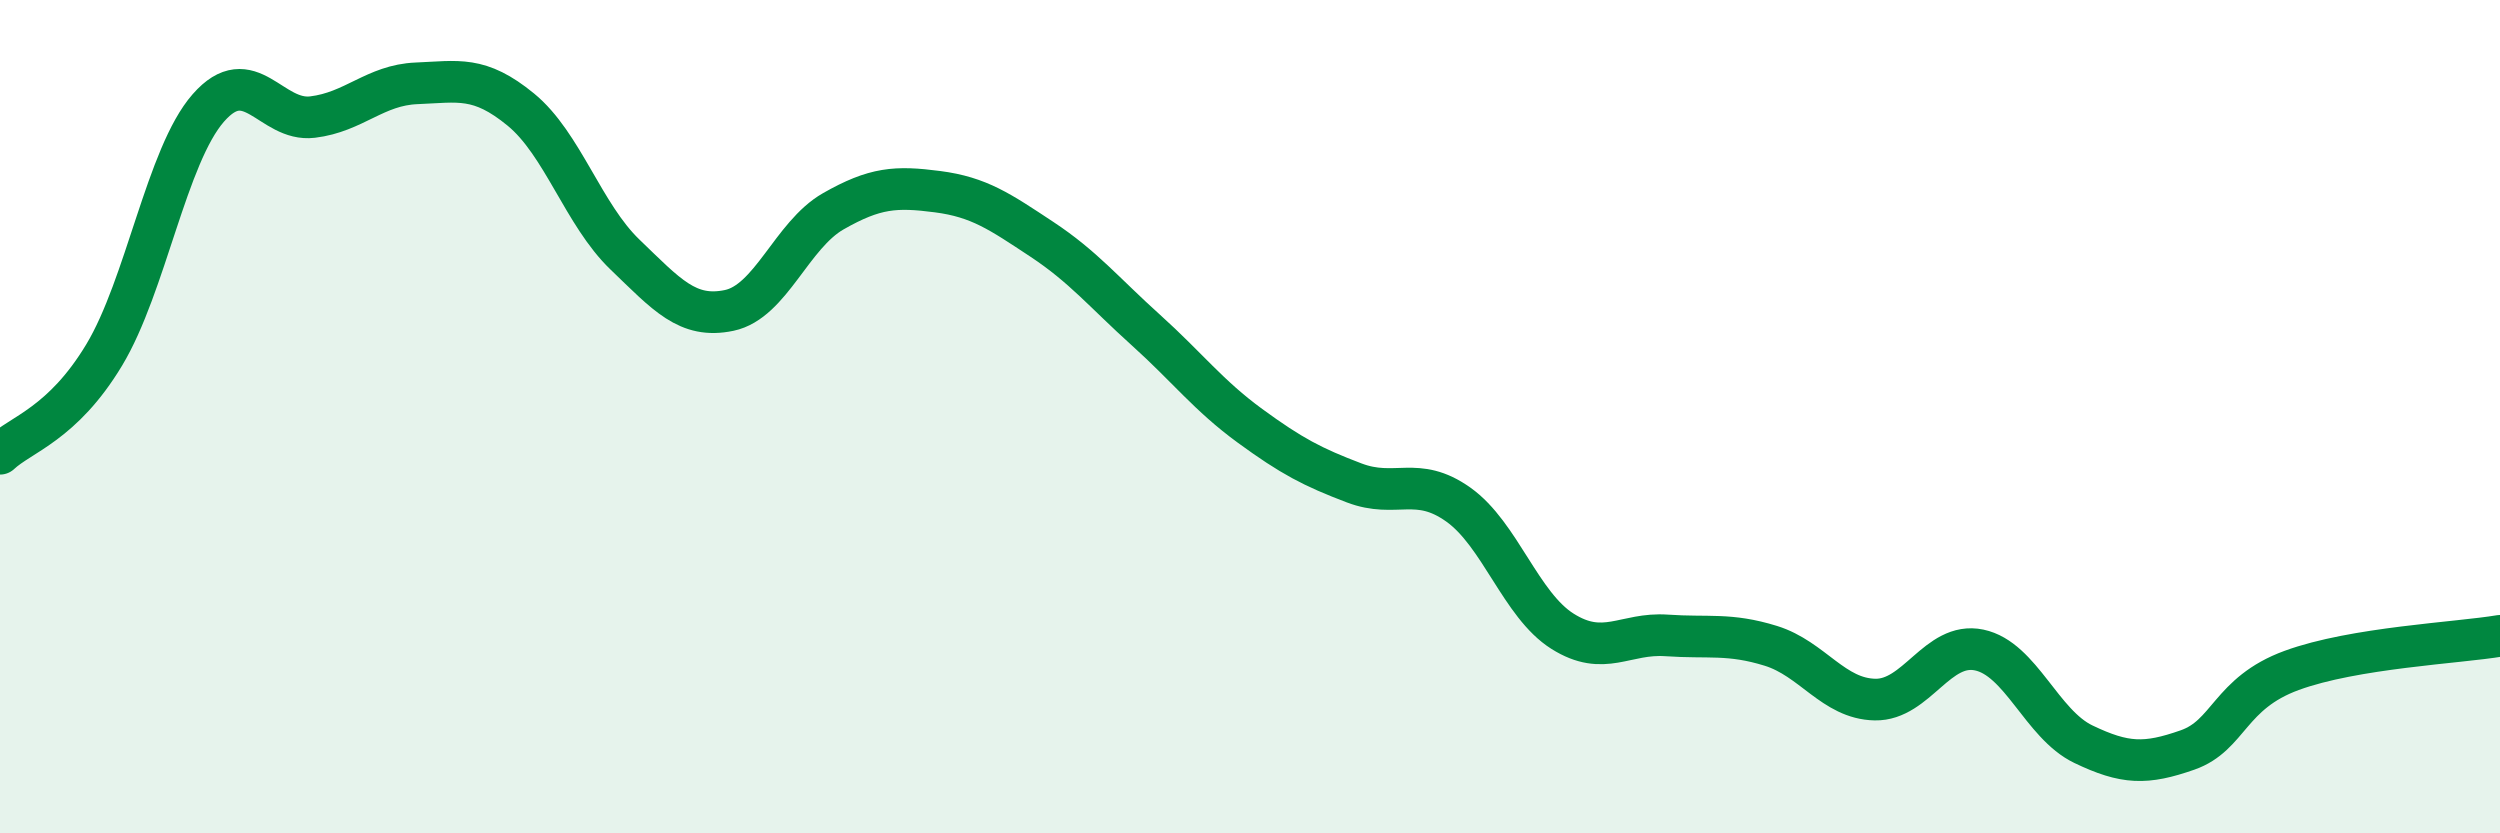
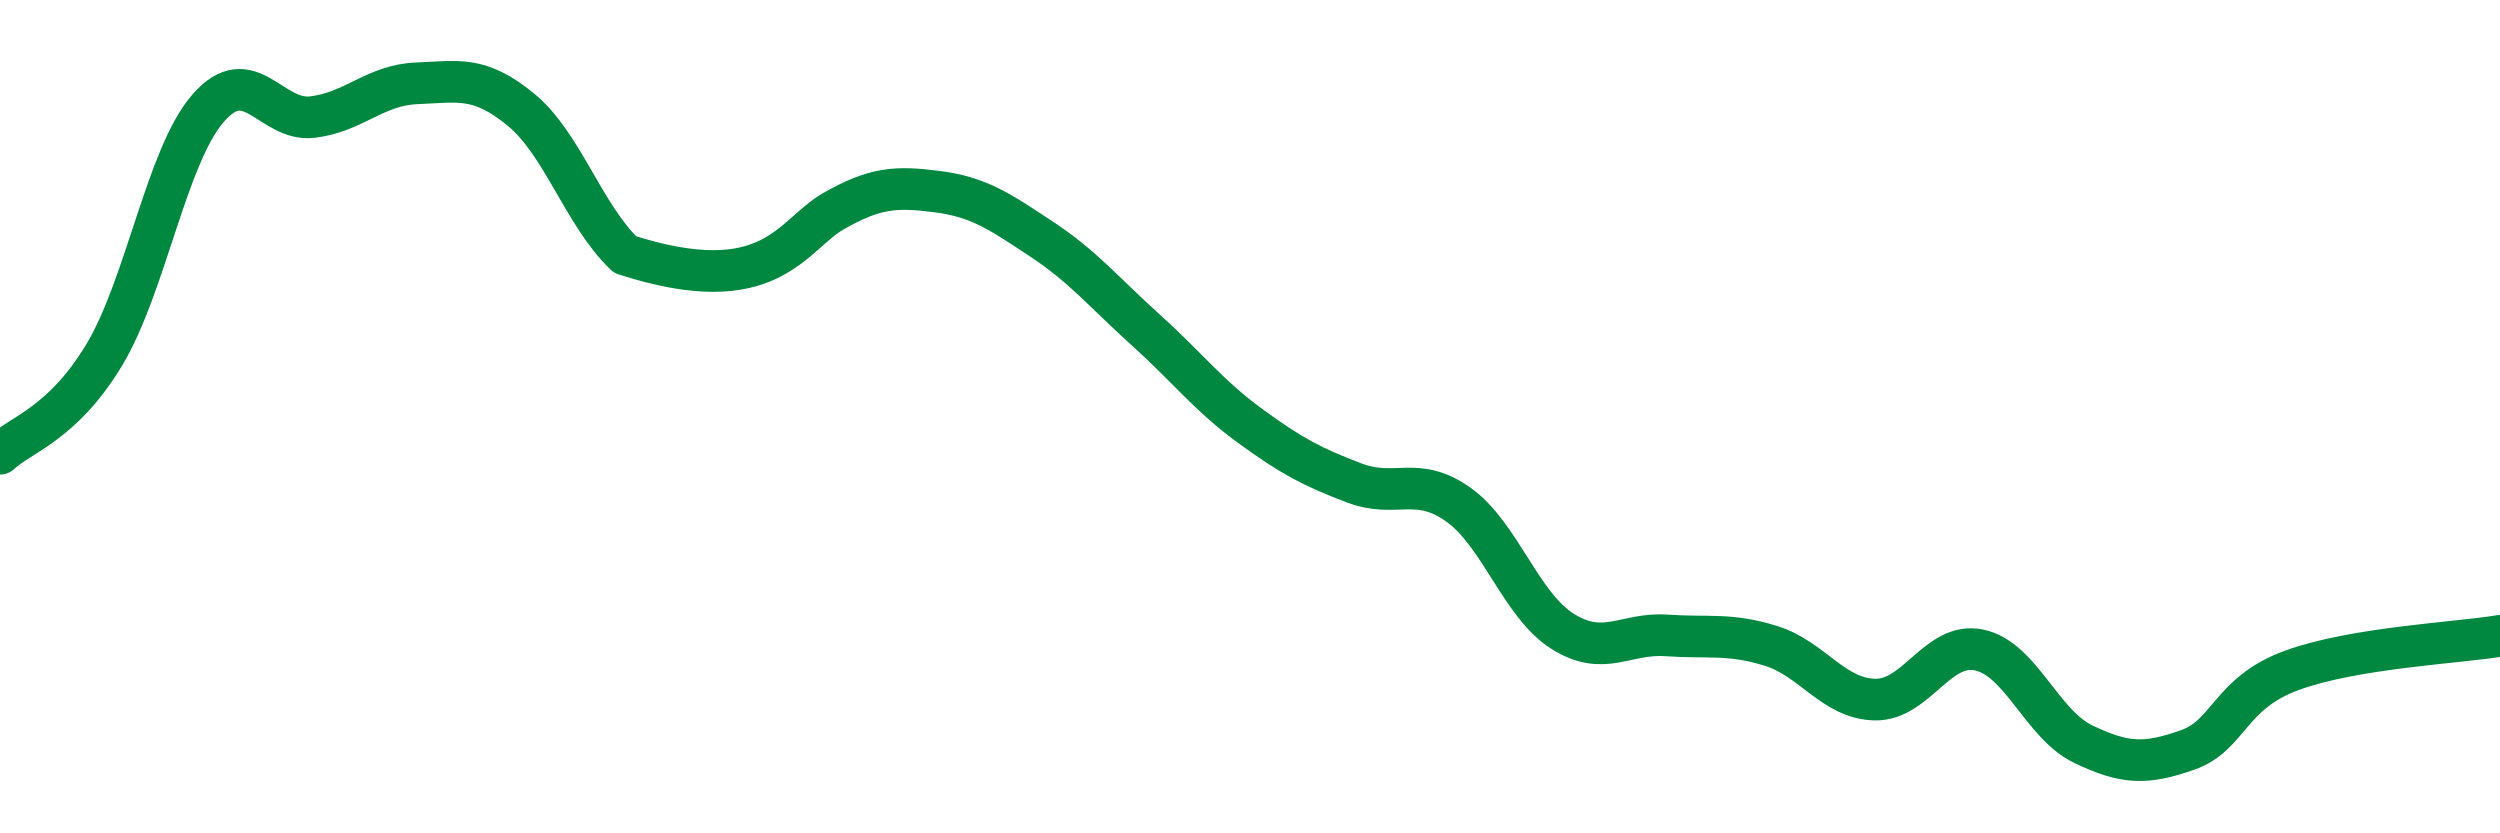
<svg xmlns="http://www.w3.org/2000/svg" width="60" height="20" viewBox="0 0 60 20">
-   <path d="M 0,10.89 C 0.5,10.42 1.5,10.18 2.5,8.52 C 3.5,6.86 4,3.73 5,2.59 C 6,1.45 6.5,2.93 7.5,2.81 C 8.5,2.69 9,2.04 10,2 C 11,1.96 11.5,1.81 12.5,2.63 C 13.5,3.45 14,5.15 15,6.11 C 16,7.07 16.5,7.66 17.5,7.45 C 18.5,7.24 19,5.64 20,5.07 C 21,4.5 21.5,4.47 22.5,4.6 C 23.5,4.73 24,5.08 25,5.74 C 26,6.4 26.5,7.02 27.5,7.92 C 28.5,8.82 29,9.49 30,10.22 C 31,10.95 31.5,11.21 32.5,11.59 C 33.5,11.97 34,11.4 35,12.11 C 36,12.82 36.5,14.52 37.5,15.15 C 38.5,15.78 39,15.18 40,15.25 C 41,15.32 41.5,15.19 42.5,15.5 C 43.5,15.81 44,16.77 45,16.79 C 46,16.81 46.5,15.39 47.5,15.6 C 48.5,15.81 49,17.38 50,17.86 C 51,18.34 51.5,18.35 52.5,18 C 53.5,17.65 53.5,16.64 55,16.09 C 56.5,15.54 59,15.43 60,15.26L60 20L0 20Z" fill="#008740" opacity="0.1" stroke-linecap="round" stroke-linejoin="round" />
-   <path d="M 0,10.89 C 0.5,10.42 1.5,10.18 2.5,8.52 C 3.5,6.86 4,3.73 5,2.59 C 6,1.45 6.5,2.93 7.5,2.81 C 8.5,2.69 9,2.04 10,2 C 11,1.96 11.5,1.81 12.5,2.63 C 13.5,3.45 14,5.15 15,6.11 C 16,7.07 16.5,7.66 17.5,7.45 C 18.5,7.24 19,5.64 20,5.07 C 21,4.5 21.5,4.47 22.5,4.6 C 23.5,4.73 24,5.08 25,5.74 C 26,6.4 26.5,7.02 27.5,7.92 C 28.5,8.82 29,9.49 30,10.22 C 31,10.95 31.5,11.21 32.5,11.59 C 33.5,11.97 34,11.4 35,12.11 C 36,12.82 36.5,14.52 37.5,15.15 C 38.5,15.78 39,15.18 40,15.25 C 41,15.32 41.5,15.19 42.5,15.5 C 43.5,15.81 44,16.77 45,16.79 C 46,16.81 46.5,15.39 47.5,15.6 C 48.5,15.81 49,17.38 50,17.86 C 51,18.34 51.5,18.35 52.5,18 C 53.5,17.65 53.5,16.64 55,16.09 C 56.5,15.54 59,15.43 60,15.26" stroke="#008740" stroke-width="1" fill="none" stroke-linecap="round" stroke-linejoin="round" />
+   <path d="M 0,10.89 C 0.5,10.42 1.5,10.18 2.5,8.52 C 3.5,6.86 4,3.73 5,2.59 C 6,1.45 6.5,2.93 7.5,2.81 C 8.5,2.69 9,2.04 10,2 C 11,1.96 11.5,1.81 12.5,2.63 C 13.5,3.45 14,5.15 15,6.11 C 18.5,7.24 19,5.64 20,5.07 C 21,4.5 21.5,4.47 22.5,4.6 C 23.5,4.73 24,5.08 25,5.74 C 26,6.4 26.5,7.02 27.5,7.92 C 28.5,8.82 29,9.49 30,10.22 C 31,10.95 31.5,11.21 32.5,11.59 C 33.5,11.97 34,11.4 35,12.11 C 36,12.82 36.5,14.52 37.5,15.15 C 38.5,15.78 39,15.18 40,15.25 C 41,15.32 41.5,15.19 42.5,15.5 C 43.5,15.81 44,16.77 45,16.79 C 46,16.81 46.5,15.39 47.5,15.6 C 48.5,15.81 49,17.38 50,17.86 C 51,18.34 51.5,18.35 52.5,18 C 53.5,17.65 53.5,16.64 55,16.09 C 56.5,15.54 59,15.43 60,15.26" stroke="#008740" stroke-width="1" fill="none" stroke-linecap="round" stroke-linejoin="round" />
</svg>